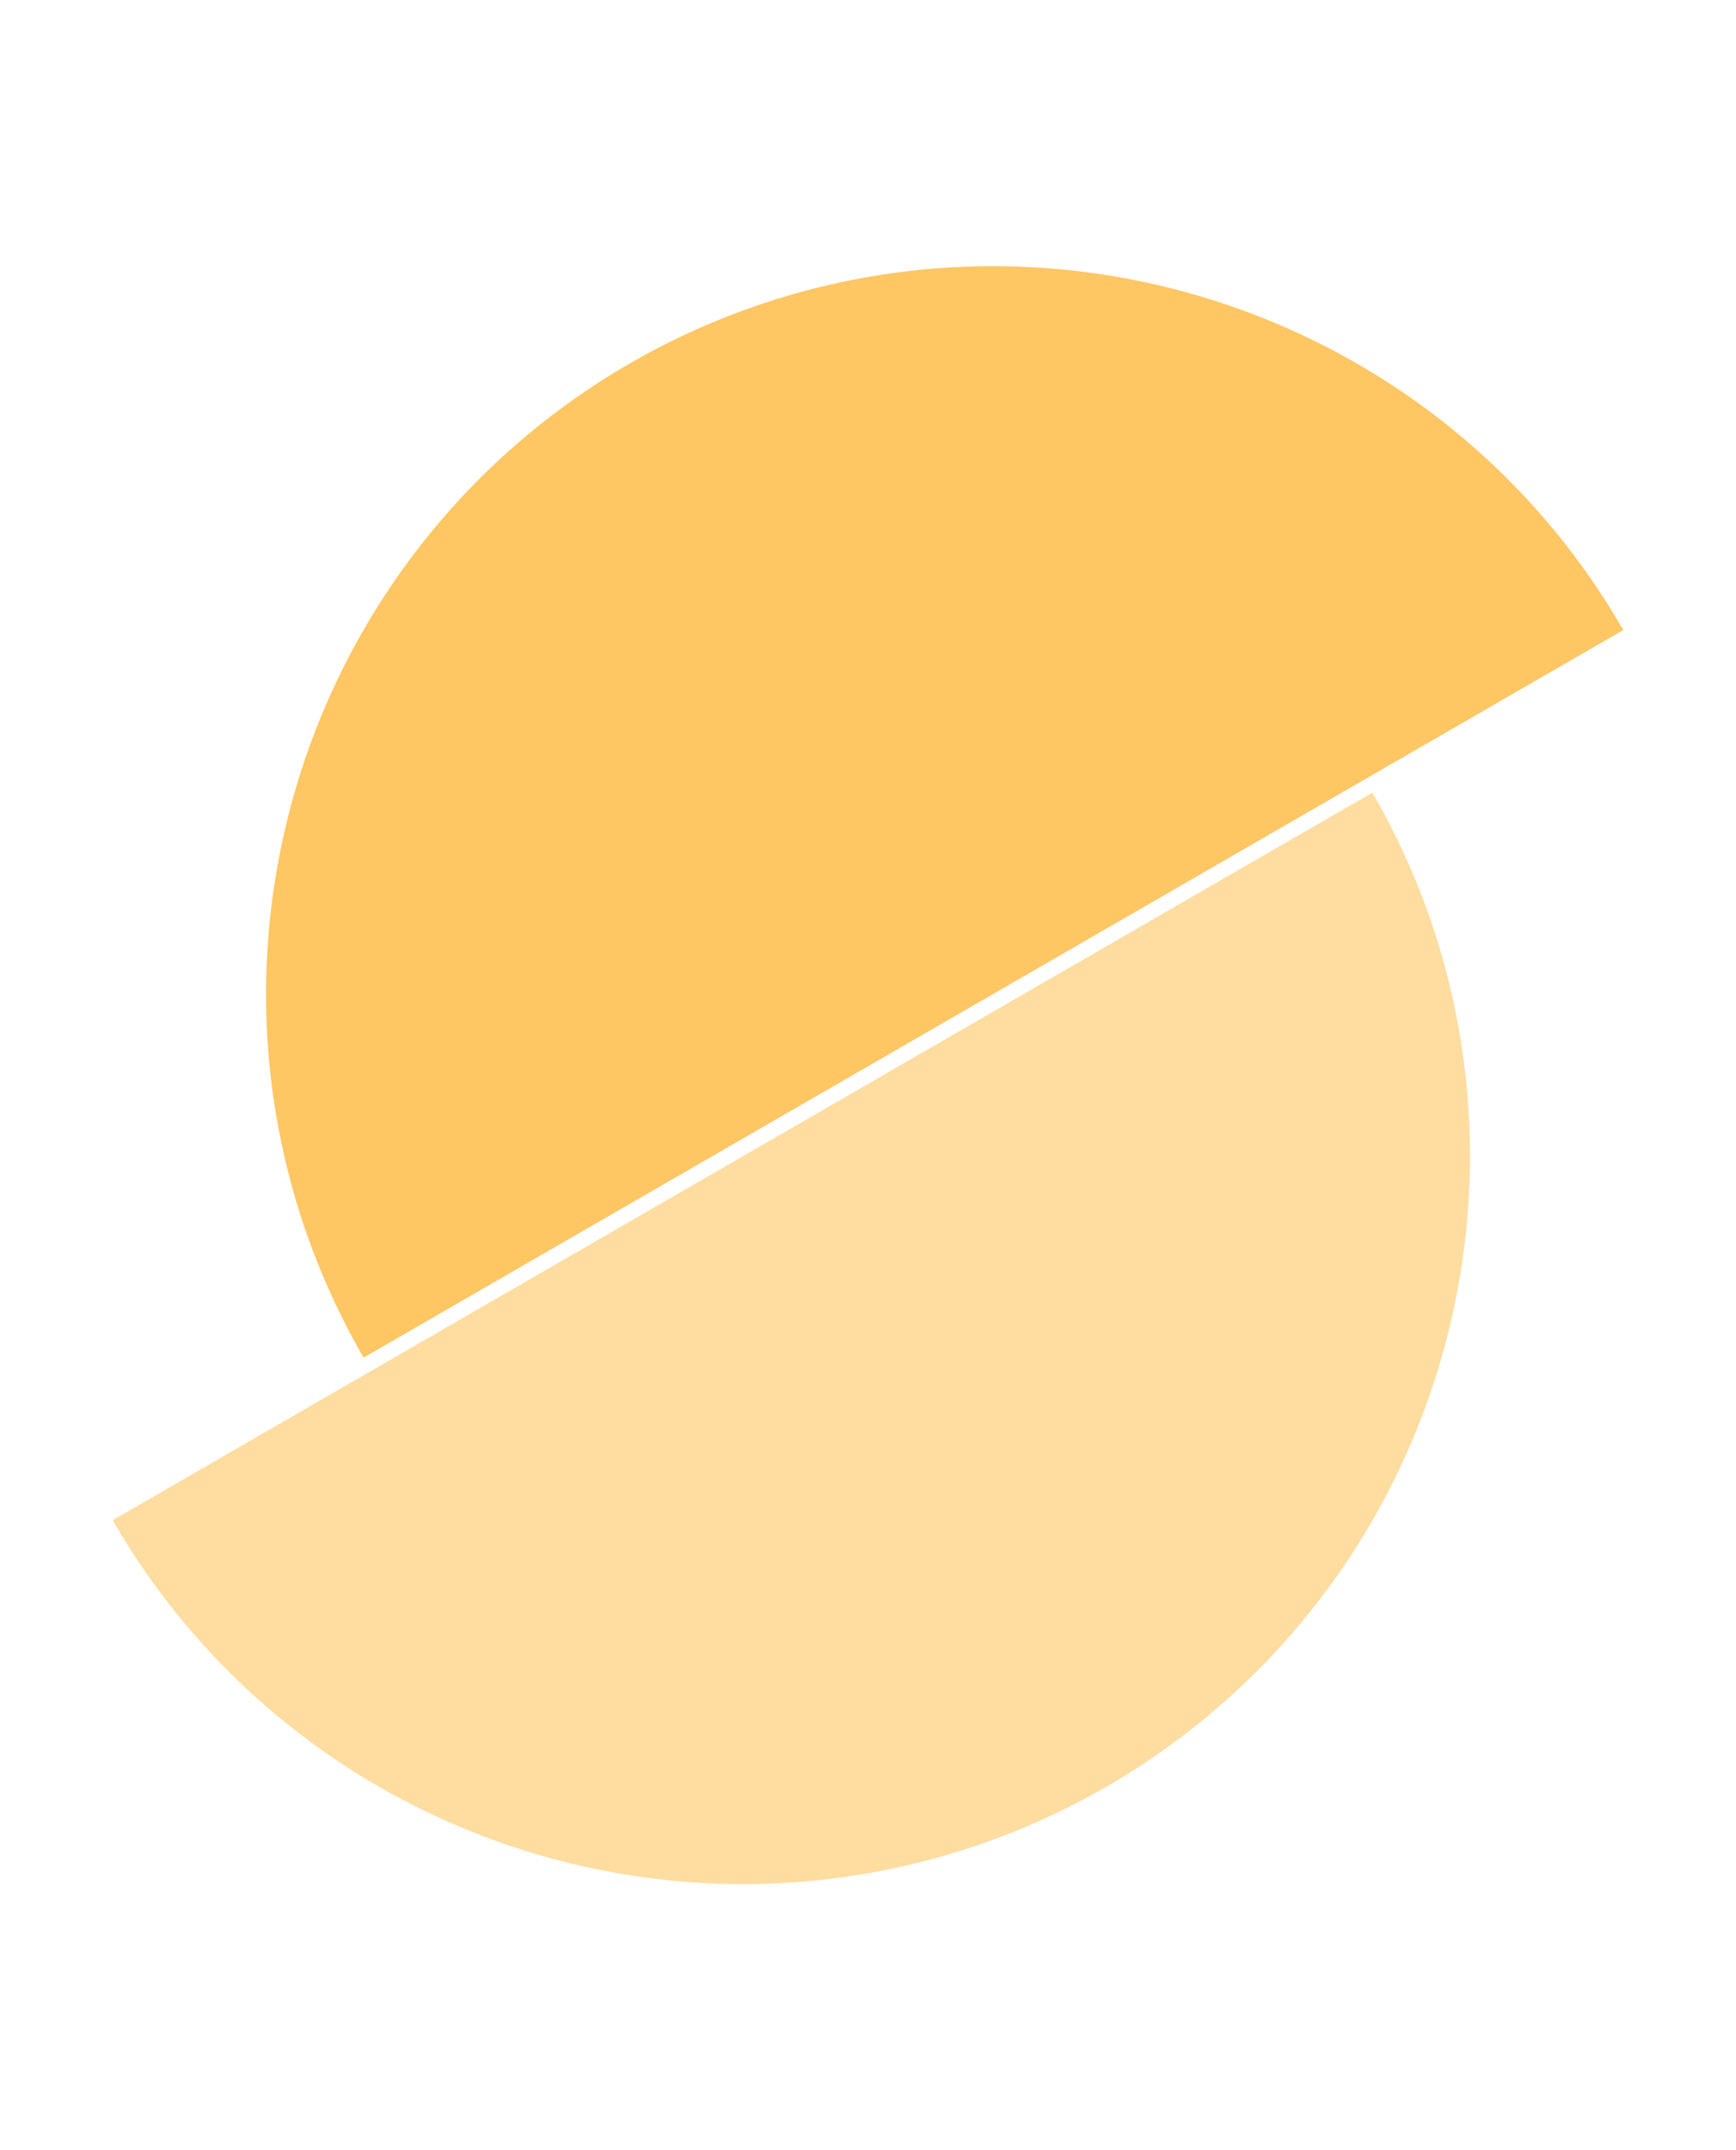
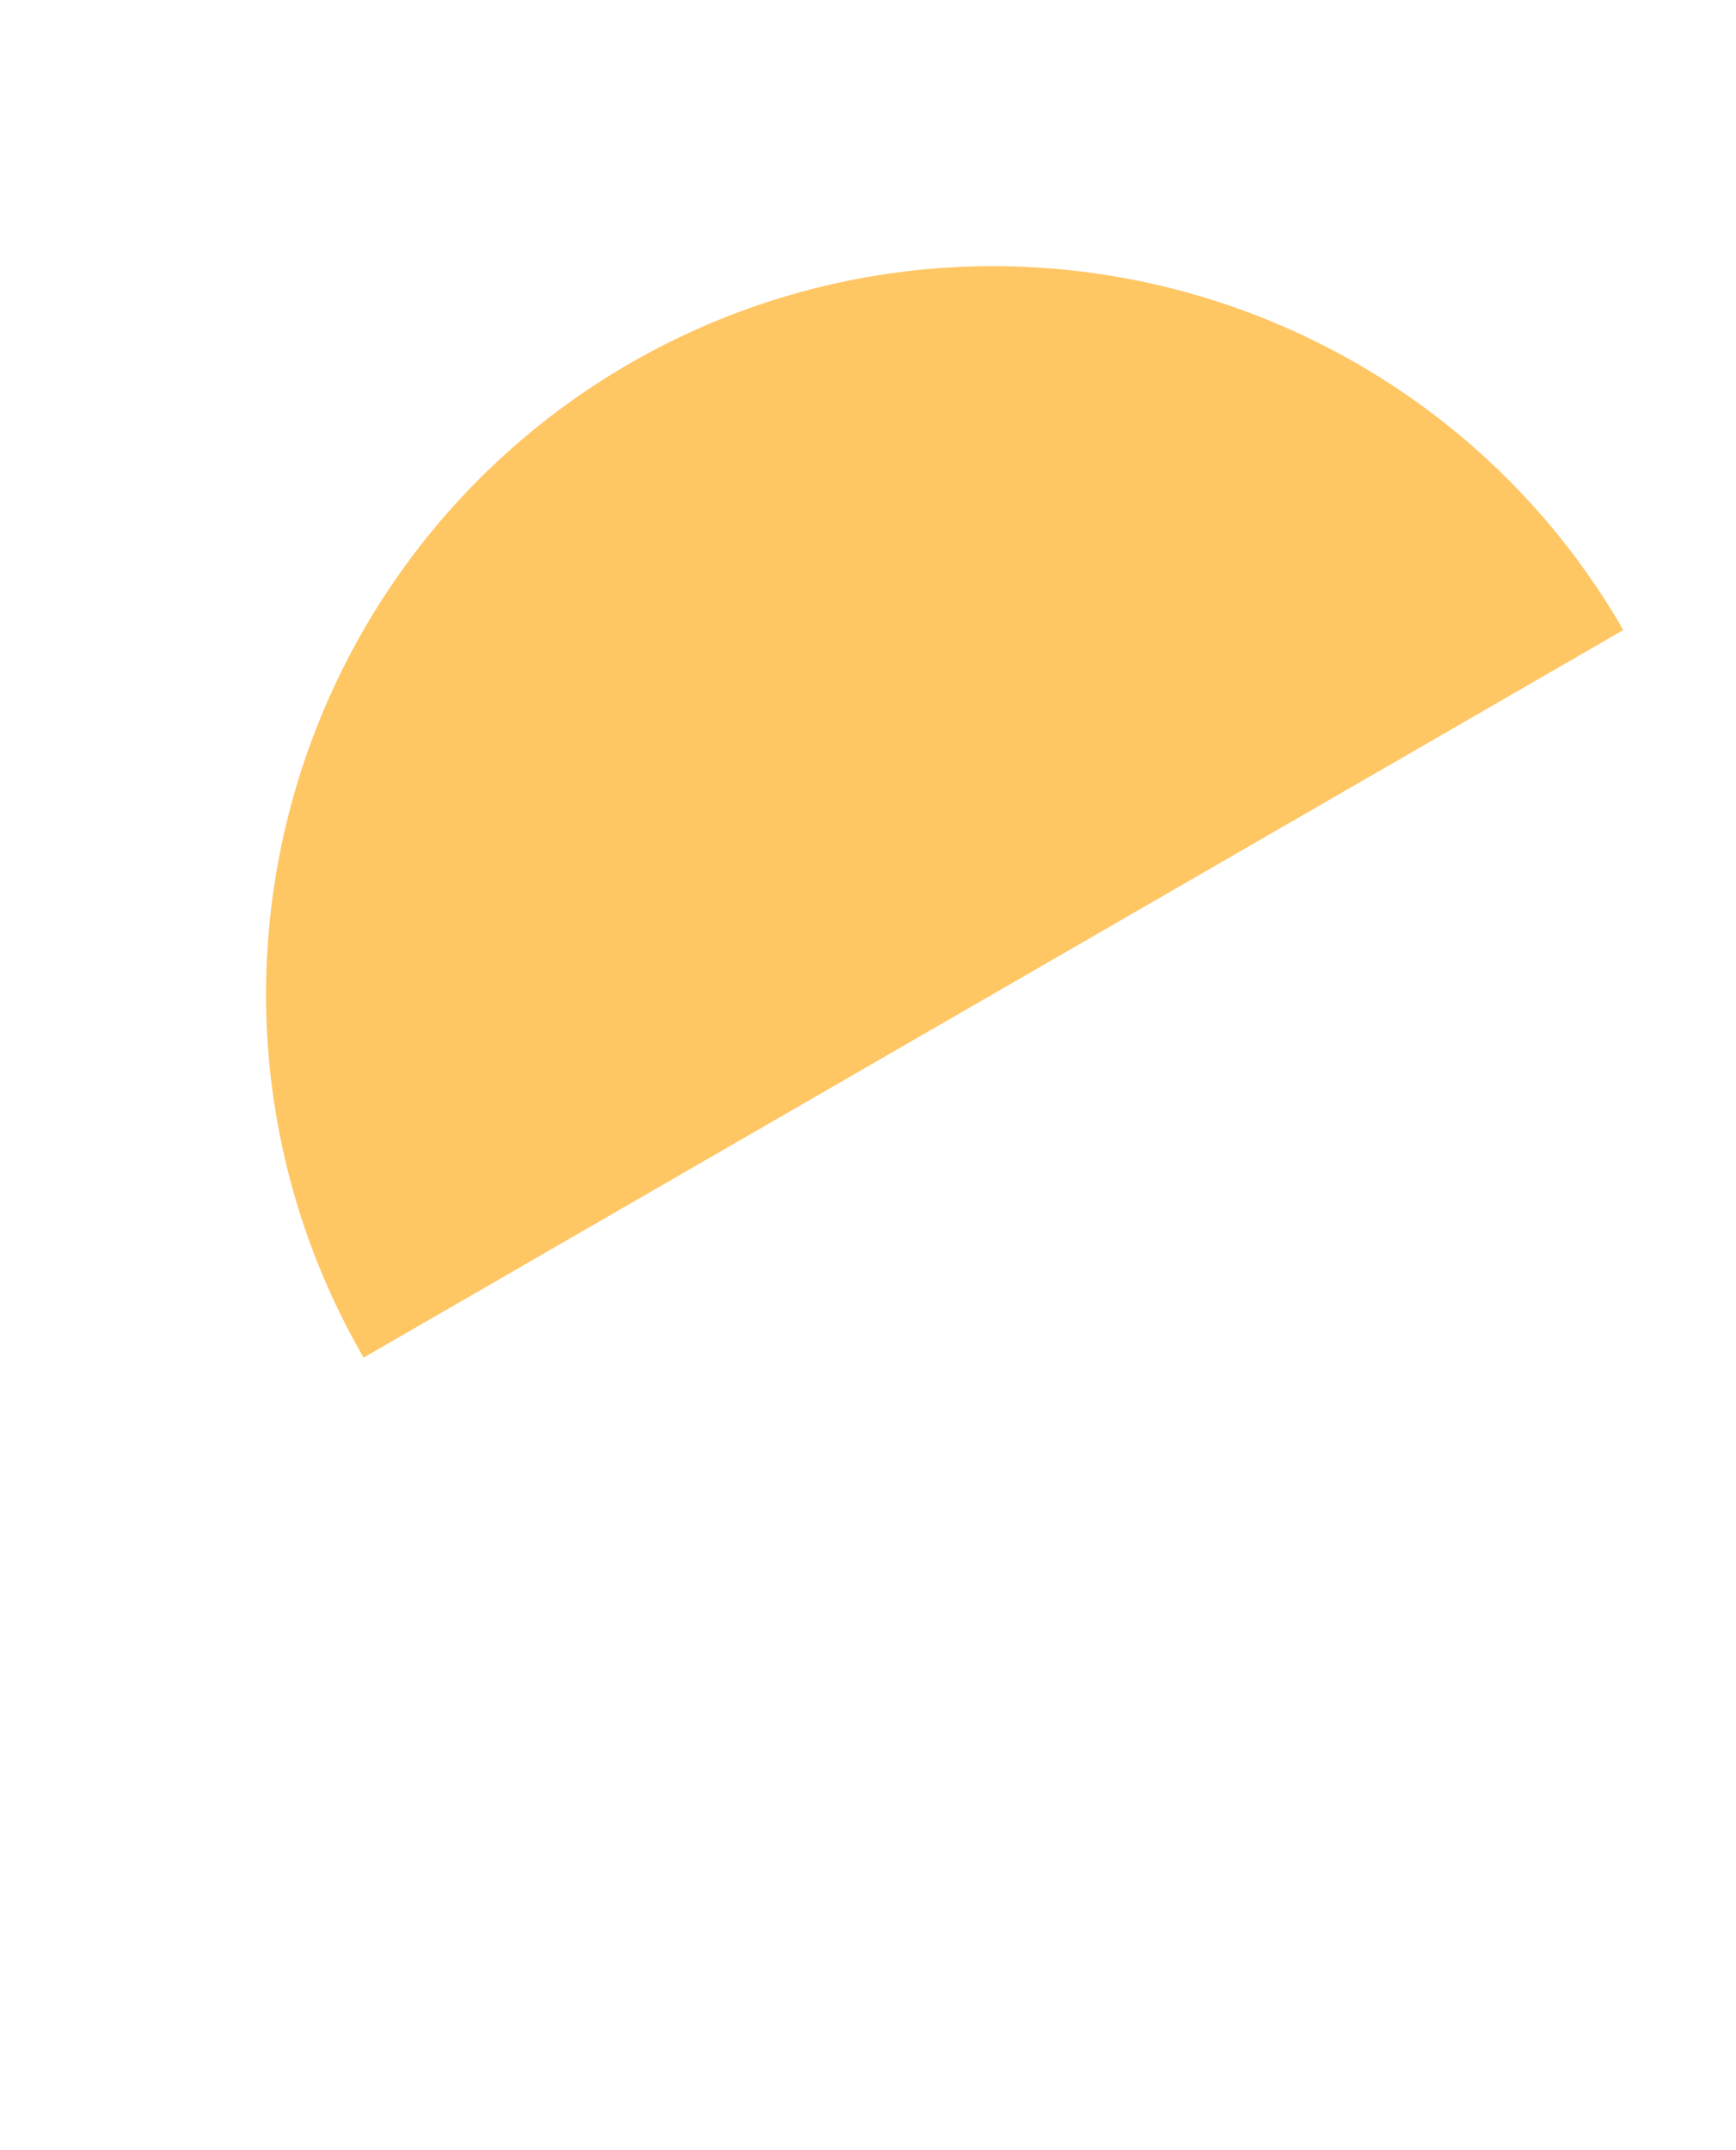
<svg xmlns="http://www.w3.org/2000/svg" width="175.778" height="217.64" viewBox="0 0 175.778 217.64">
  <g id="etsyncBanneItem__02" transform="translate(87.954 -1286.573) rotate(60)">
    <path id="Subtraction_2" data-name="Subtraction 2" d="M73.638,147.276h0A73.294,73.294,0,0,1,32.466,134.7,73.852,73.852,0,0,1,5.787,102.3a73.541,73.541,0,0,1,6.789-69.835,73.852,73.852,0,0,1,32.4-26.679A73.177,73.177,0,0,1,73.638,0V147.275Z" transform="translate(1134 609)" fill="#ffc664" />
-     <path id="Subtraction_3" data-name="Subtraction 3" d="M73.638,0h0A73.294,73.294,0,0,0,32.466,12.577a73.852,73.852,0,0,0-26.679,32.4,73.541,73.541,0,0,0,6.789,69.835,73.852,73.852,0,0,0,32.4,26.679,73.176,73.176,0,0,0,28.663,5.787V0Z" transform="translate(1282.826 786.505) rotate(180)" fill="#ffdc9f" />
  </g>
</svg>